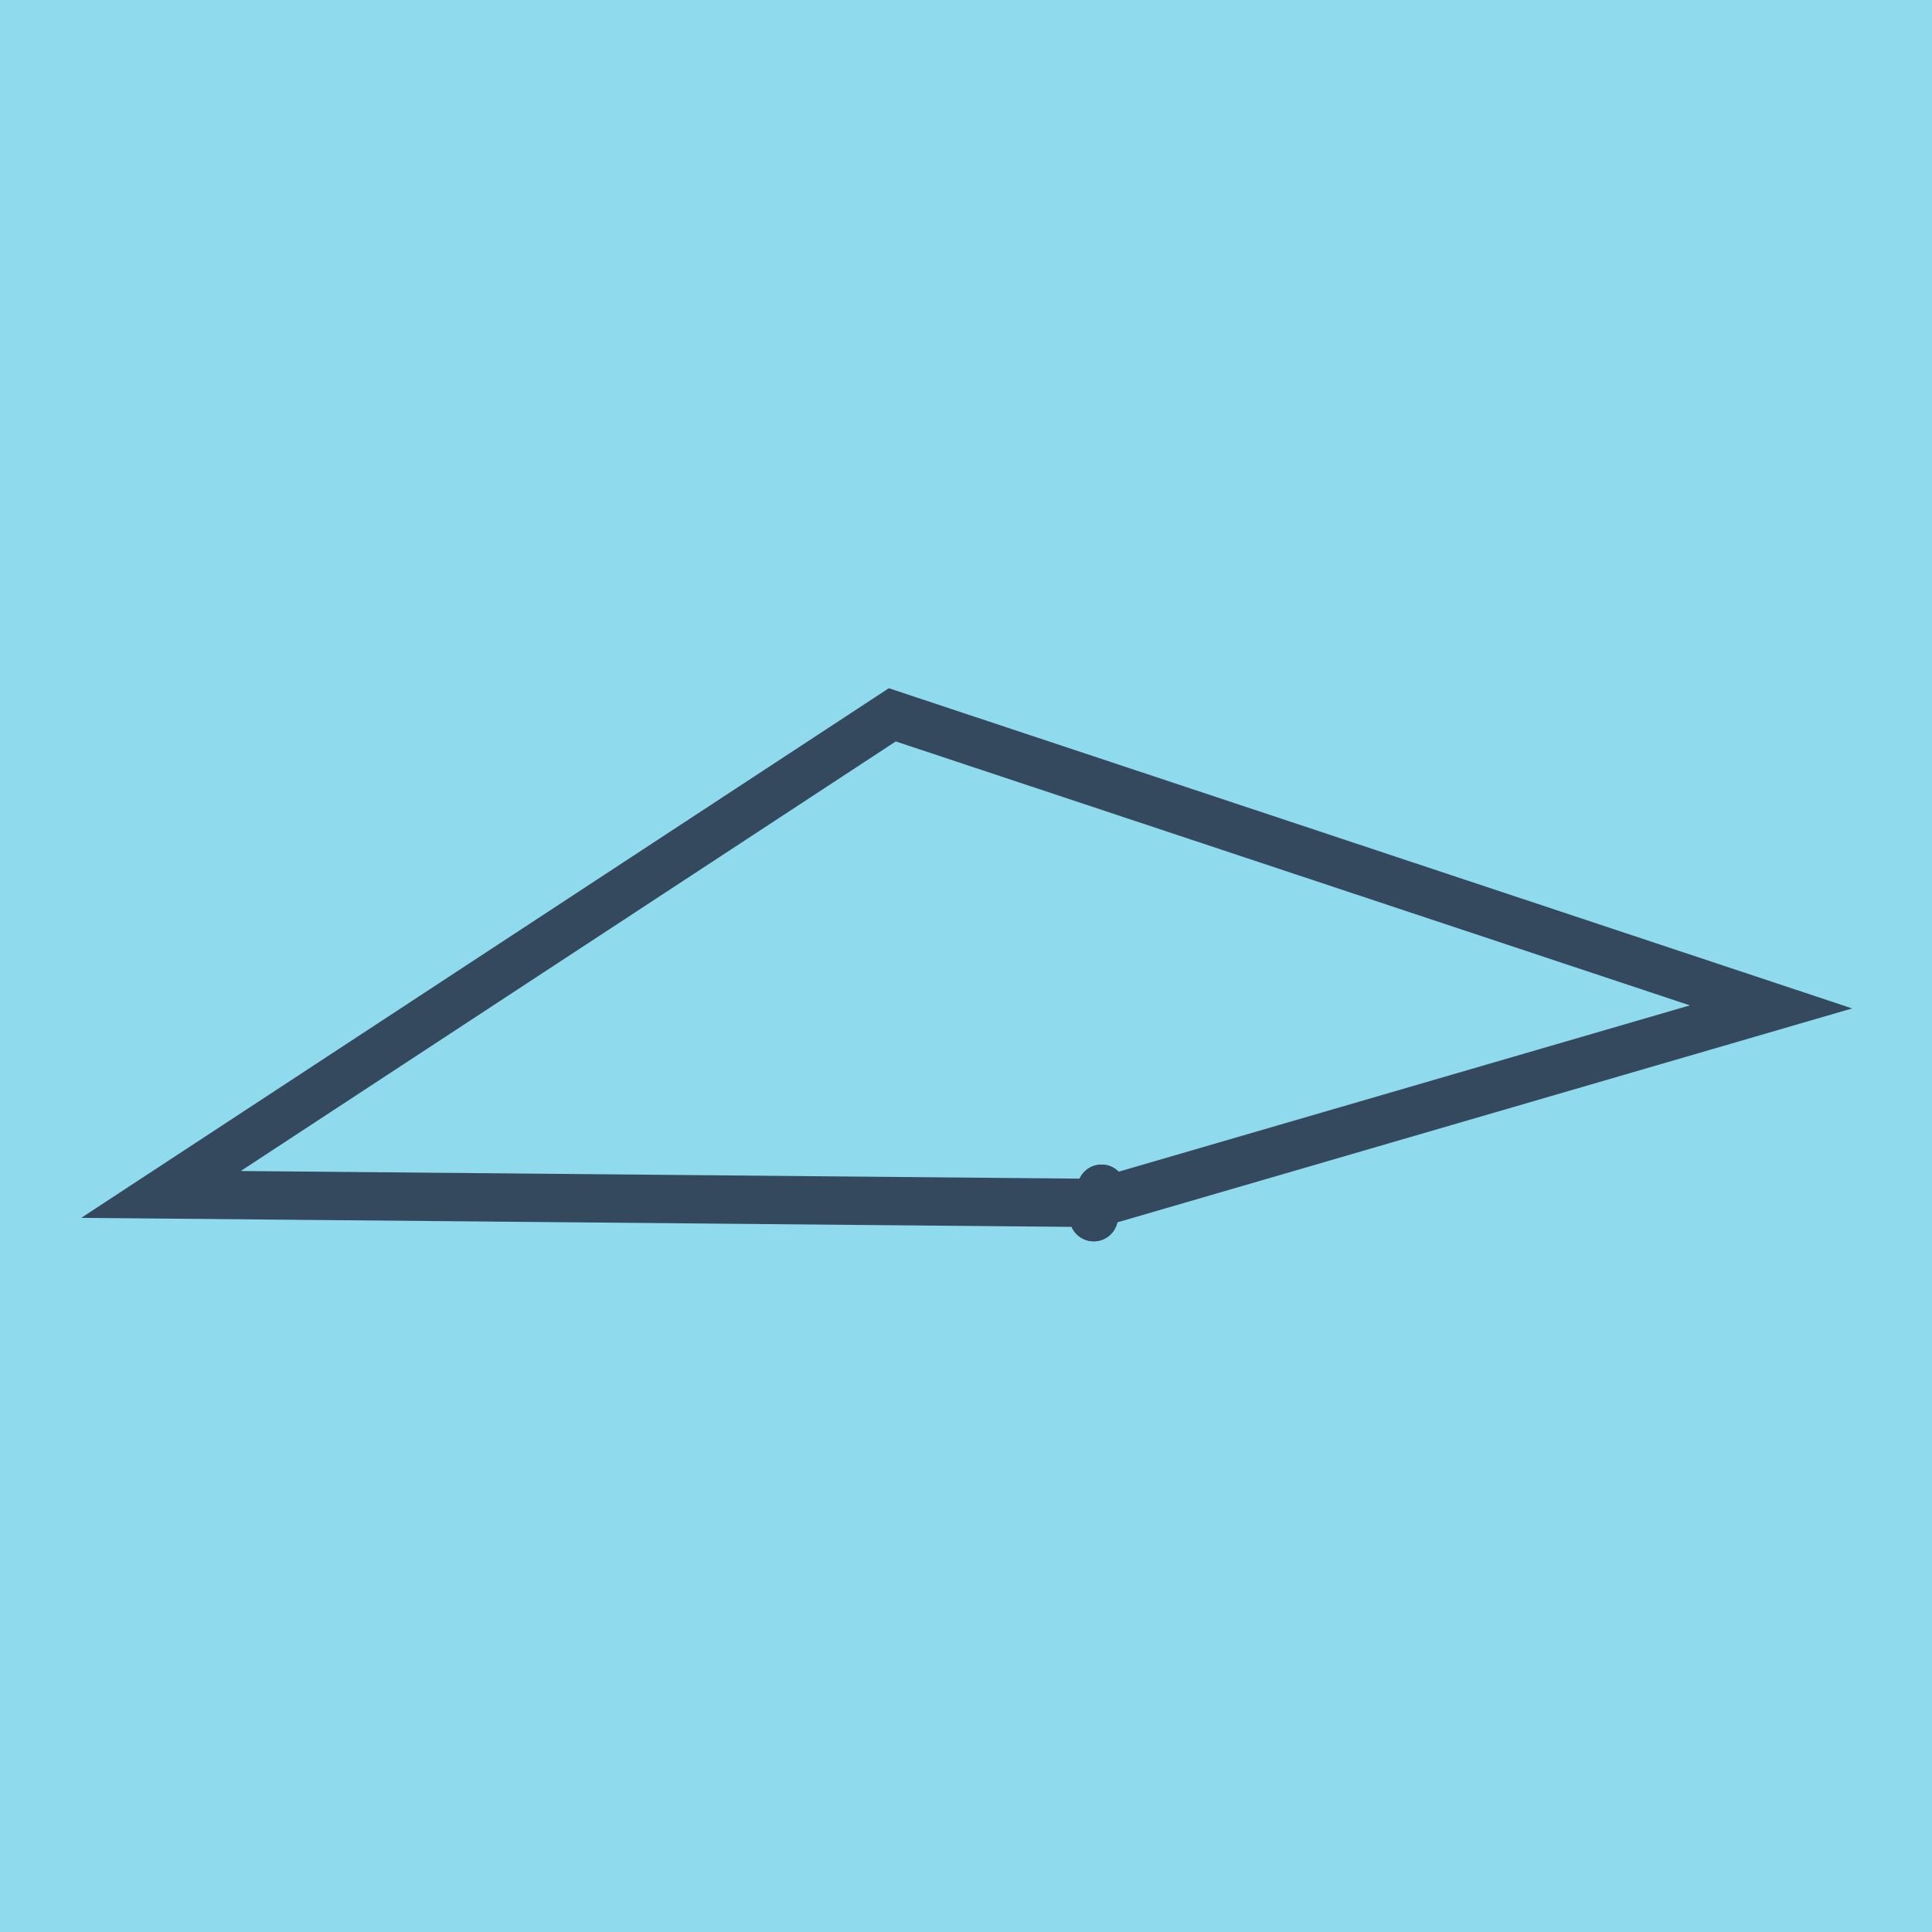
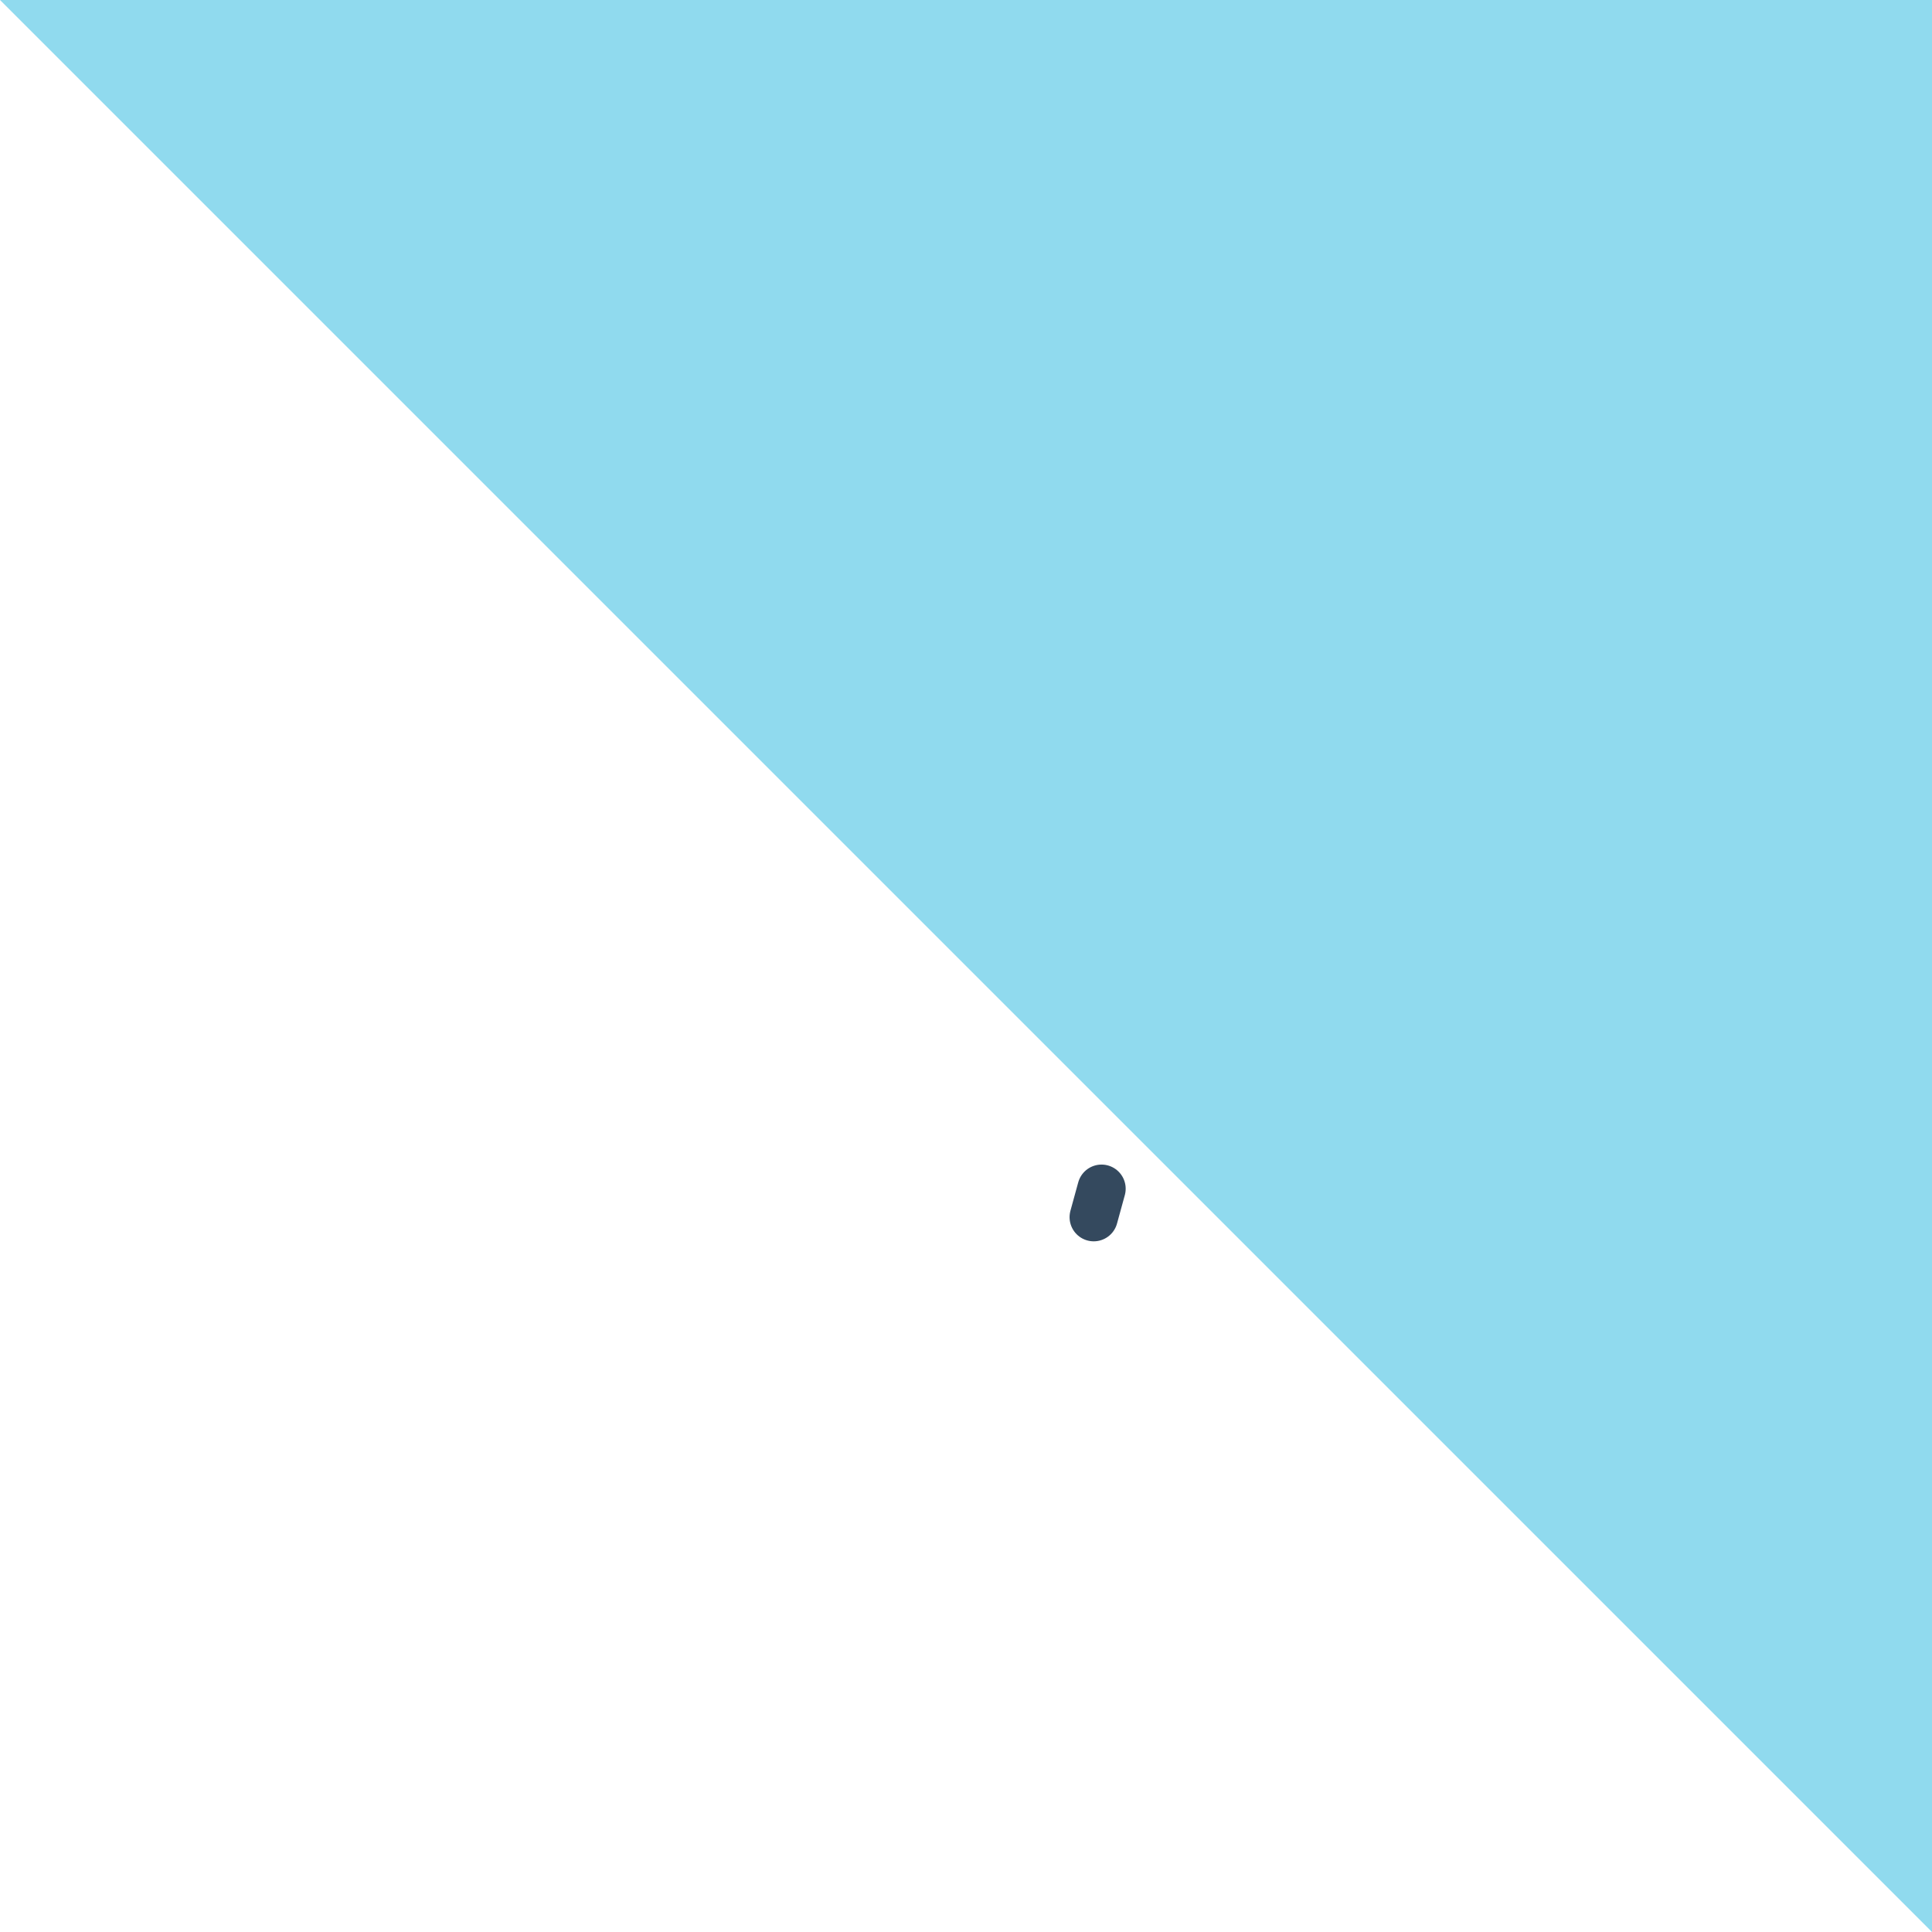
<svg xmlns="http://www.w3.org/2000/svg" viewBox="-10 -10 120 120" preserveAspectRatio="xMidYMid meet">
-   <path style="fill:#90daee" d="M-10-10h120v120H-10z" />
+   <path style="fill:#90daee" d="M-10-10h120v120z" />
  <polyline stroke-linecap="round" points="58.418,63.834 57.933,65.601 " style="fill:none;stroke:#34495e;stroke-width: 3px" />
-   <polyline stroke-linecap="round" points="58.418,63.834 57.933,65.601 " style="fill:none;stroke:#34495e;stroke-width: 3px" />
-   <polyline stroke-linecap="round" points="58.176,64.718 0,64.188 45.422,34.399 100,52.54 58.176,64.718 " style="fill:none;stroke:#34495e;stroke-width: 3px" />
</svg>